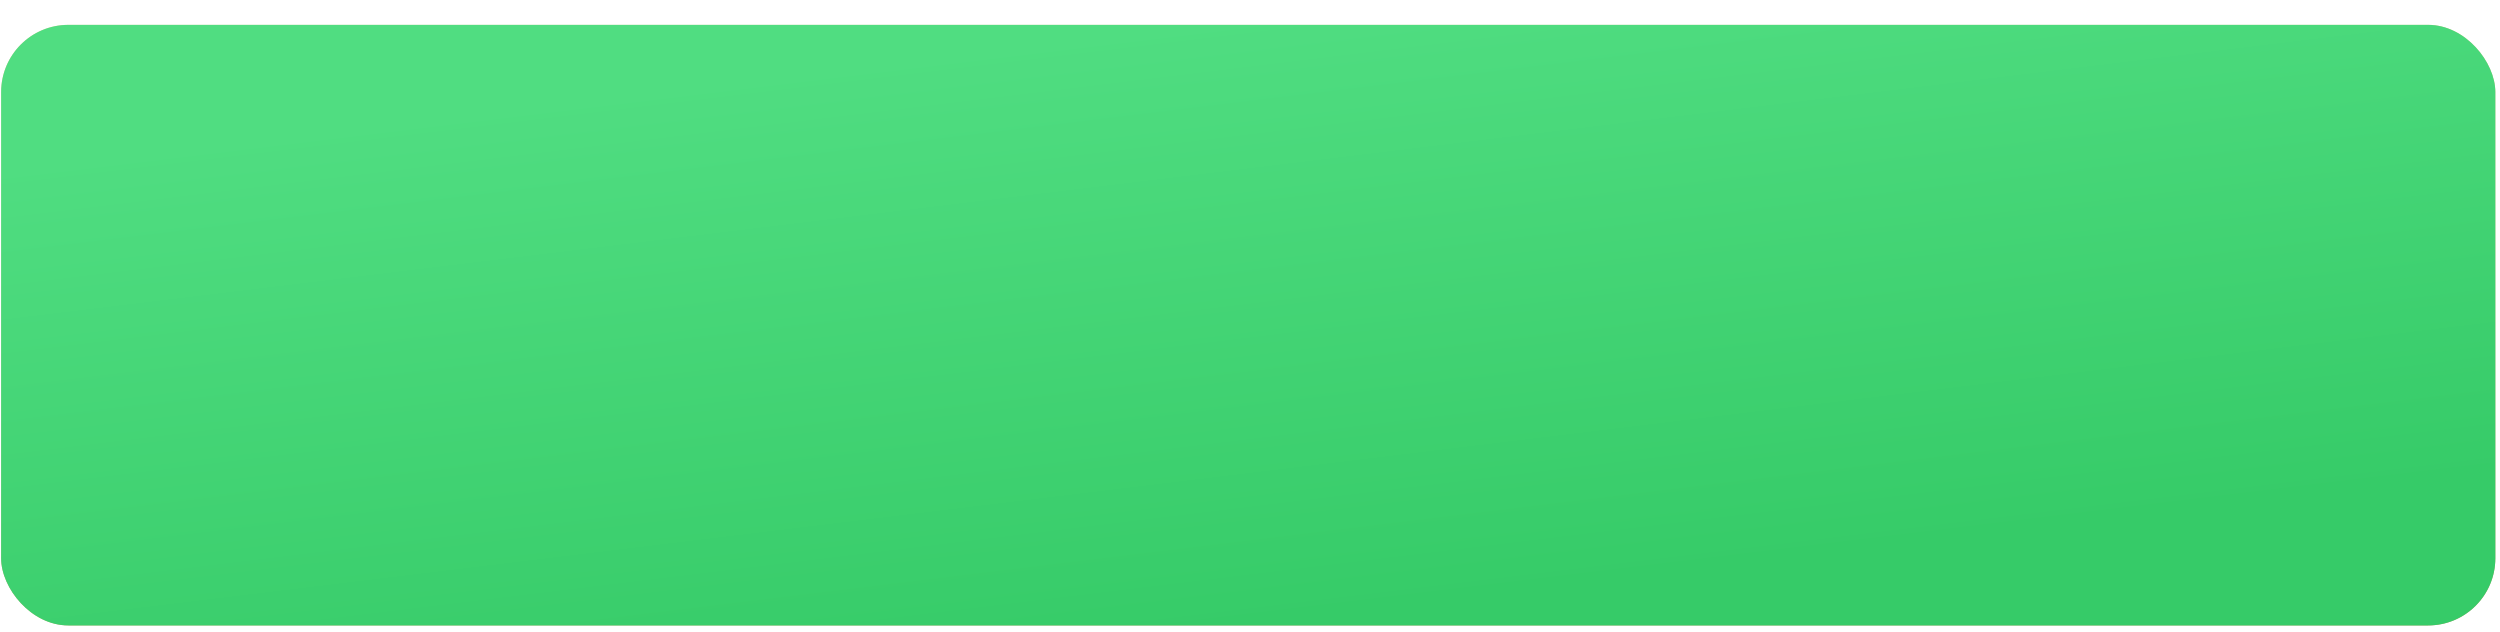
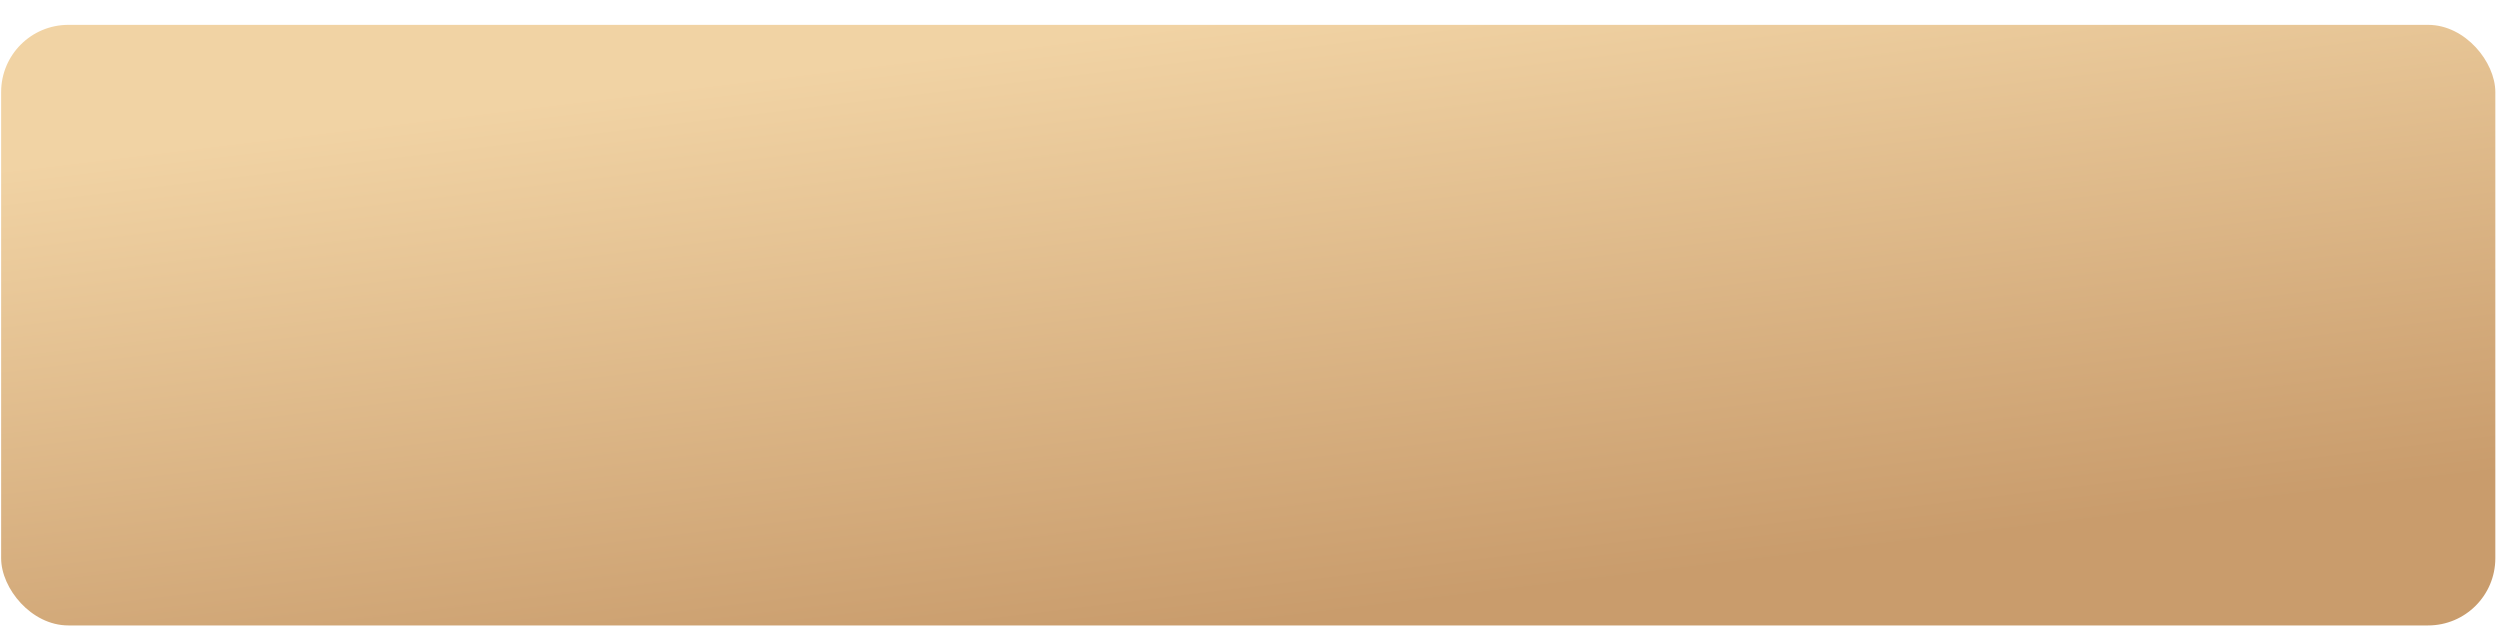
<svg xmlns="http://www.w3.org/2000/svg" width="372" height="94" viewBox="0 0 372 94" fill="none">
  <g filter="url(#filter0_d)">
    <rect x="0.169" y="0.699" width="371.136" height="89.366" rx="10" fill="url(#paint0_linear)" />
-     <rect x="0.169" y="0.699" width="371.136" height="89.366" rx="10" fill="url(#paint1_linear)" />
  </g>
  <defs>
    <filter id="filter0_d" x="0.169" y="0.699" width="371.136" height="92.366" filterUnits="userSpaceOnUse" color-interpolation-filters="sRGB">
      <feFlood flood-opacity="0" result="BackgroundImageFix" />
      <feColorMatrix in="SourceAlpha" type="matrix" values="0 0 0 0 0 0 0 0 0 0 0 0 0 0 0 0 0 0 127 0" />
      <feOffset dy="3" />
      <feColorMatrix type="matrix" values="0 0 0 0 0.176 0 0 0 0 0.651 0 0 0 0 0.286 0 0 0 1 0" />
      <feBlend mode="normal" in2="BackgroundImageFix" result="effect1_dropShadow" />
      <feBlend mode="normal" in="SourceGraphic" in2="effect1_dropShadow" result="shape" />
    </filter>
    <linearGradient id="paint0_linear" x1="174.886" y1="0.699" x2="185.738" y2="90.065" gradientUnits="userSpaceOnUse">
      <stop stop-color="#F1D3A4" />
      <stop offset="1" stop-color="#C99C6C" />
    </linearGradient>
    <linearGradient id="paint1_linear" x1="174.886" y1="0.699" x2="185.738" y2="90.065" gradientUnits="userSpaceOnUse">
      <stop stop-color="#50DD81" />
      <stop offset="1" stop-color="#36CB68" />
    </linearGradient>
  </defs>
</svg>